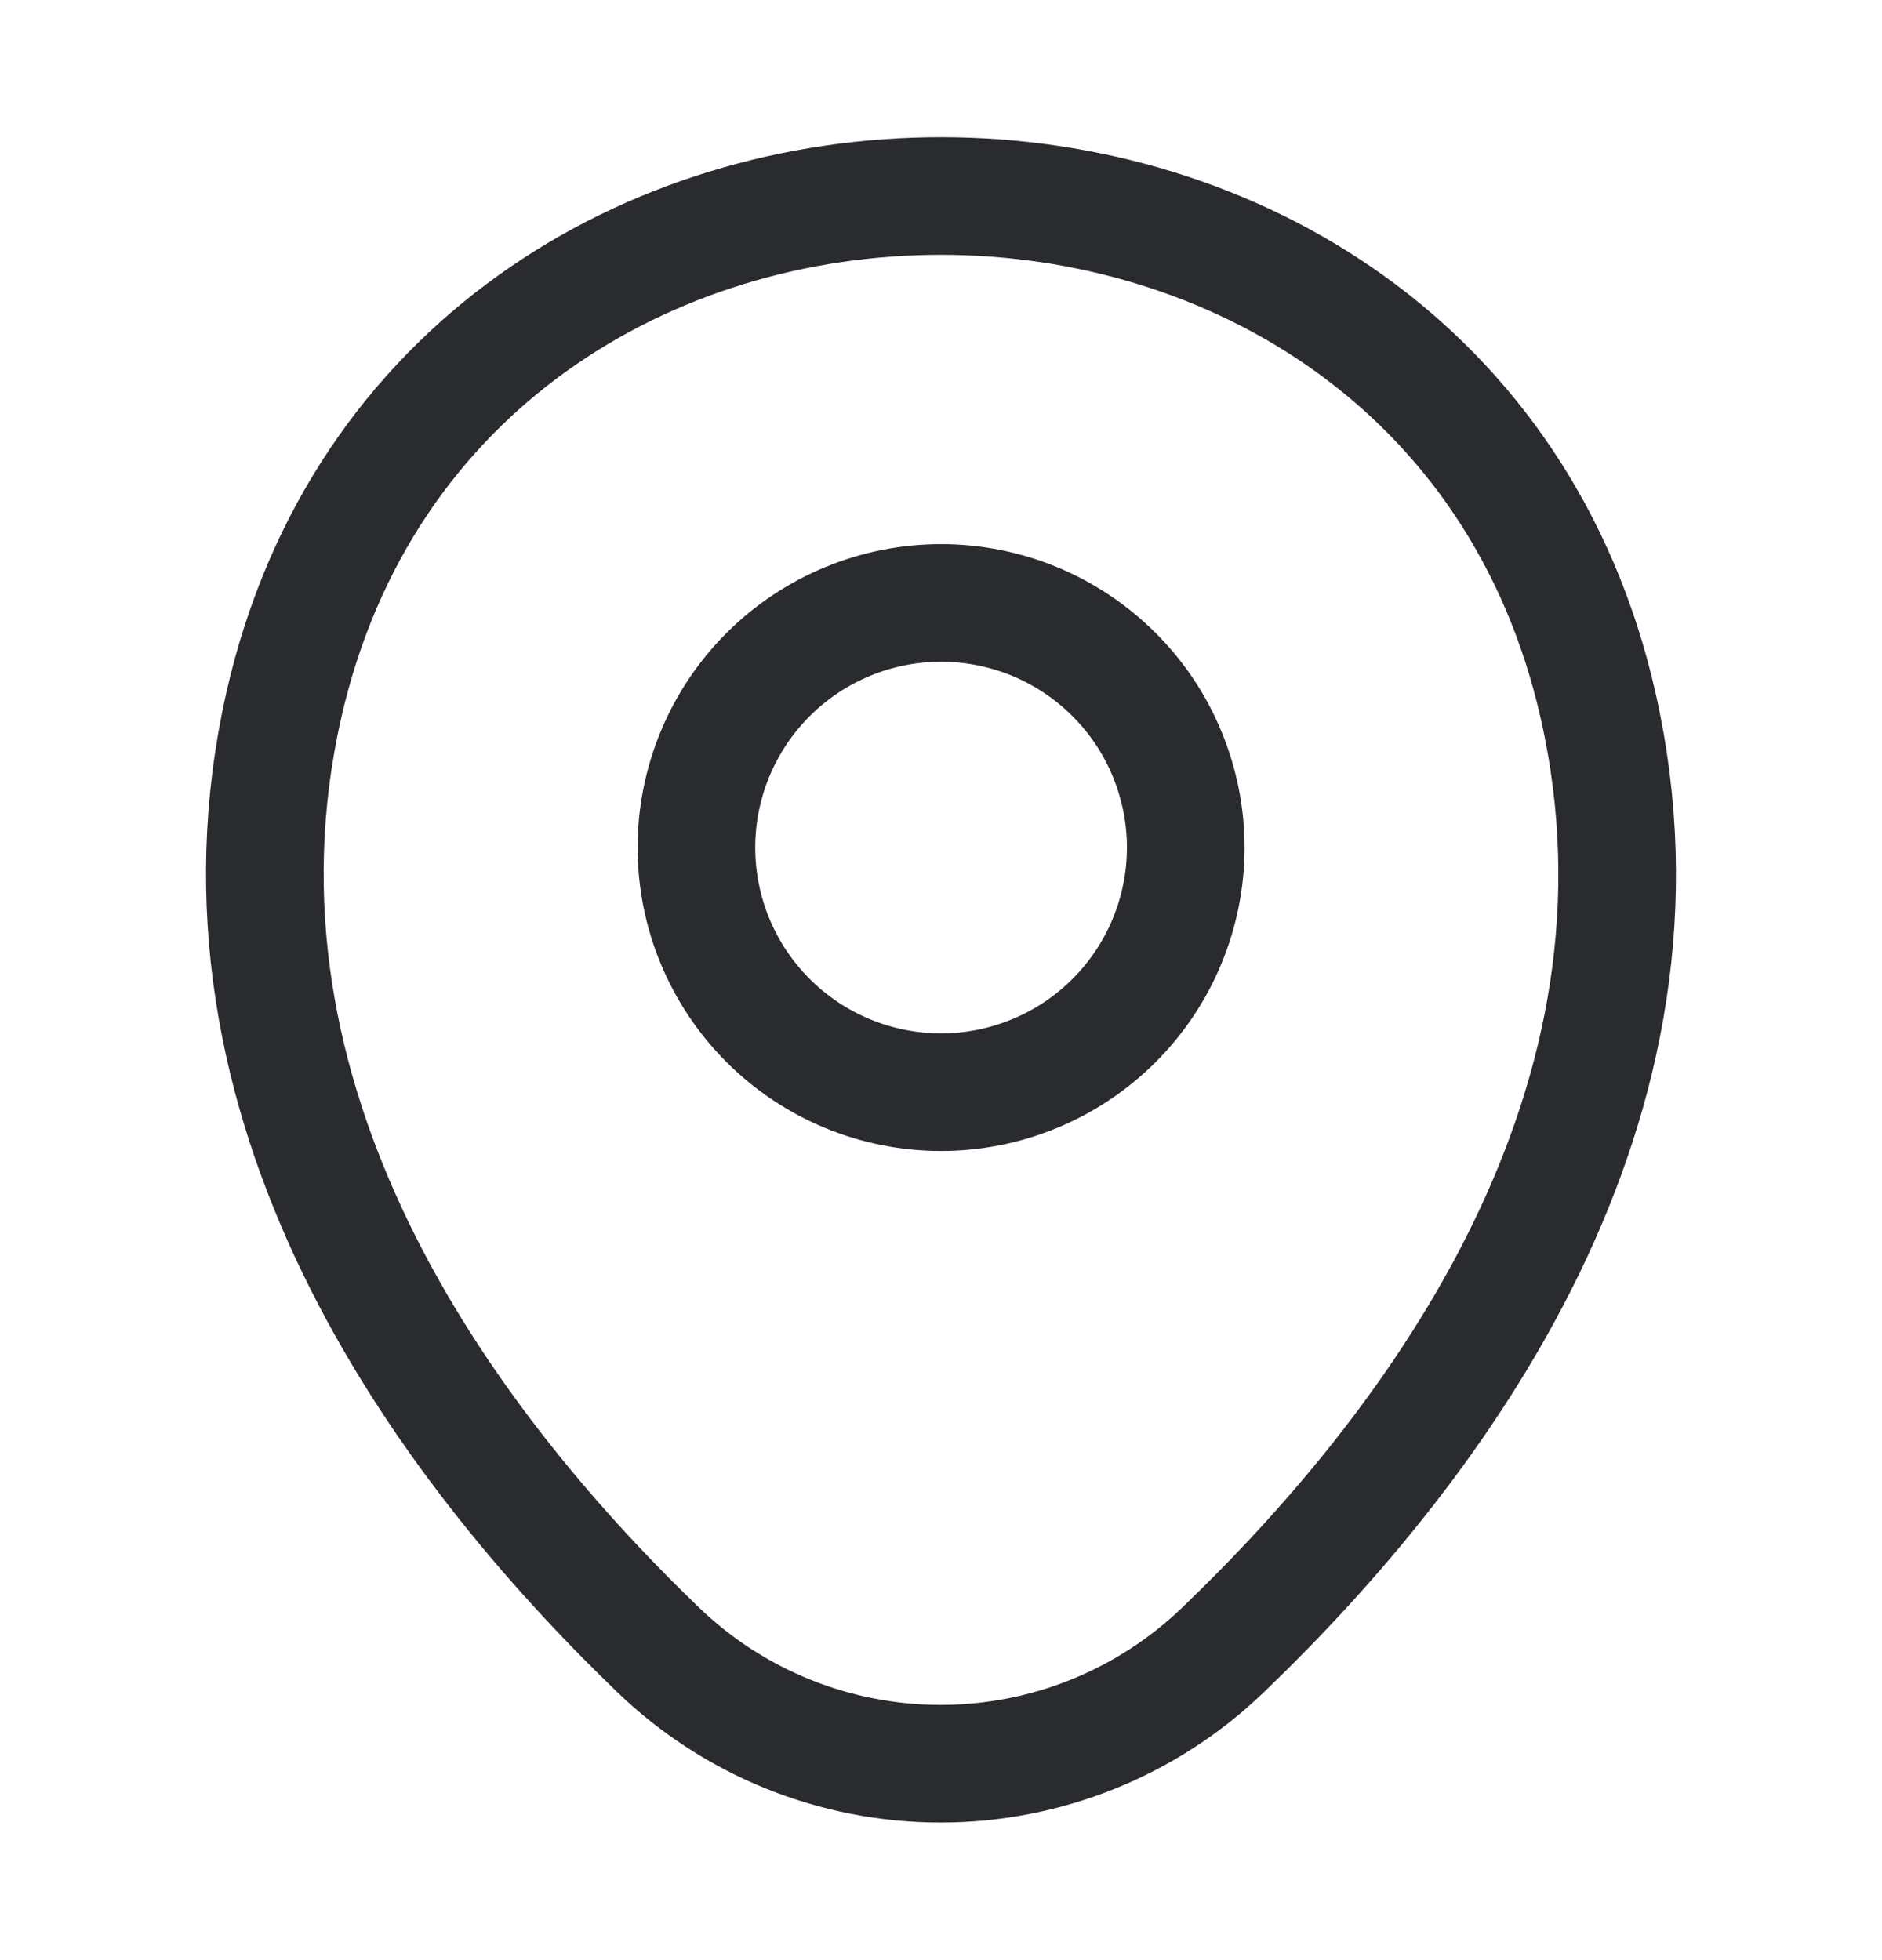
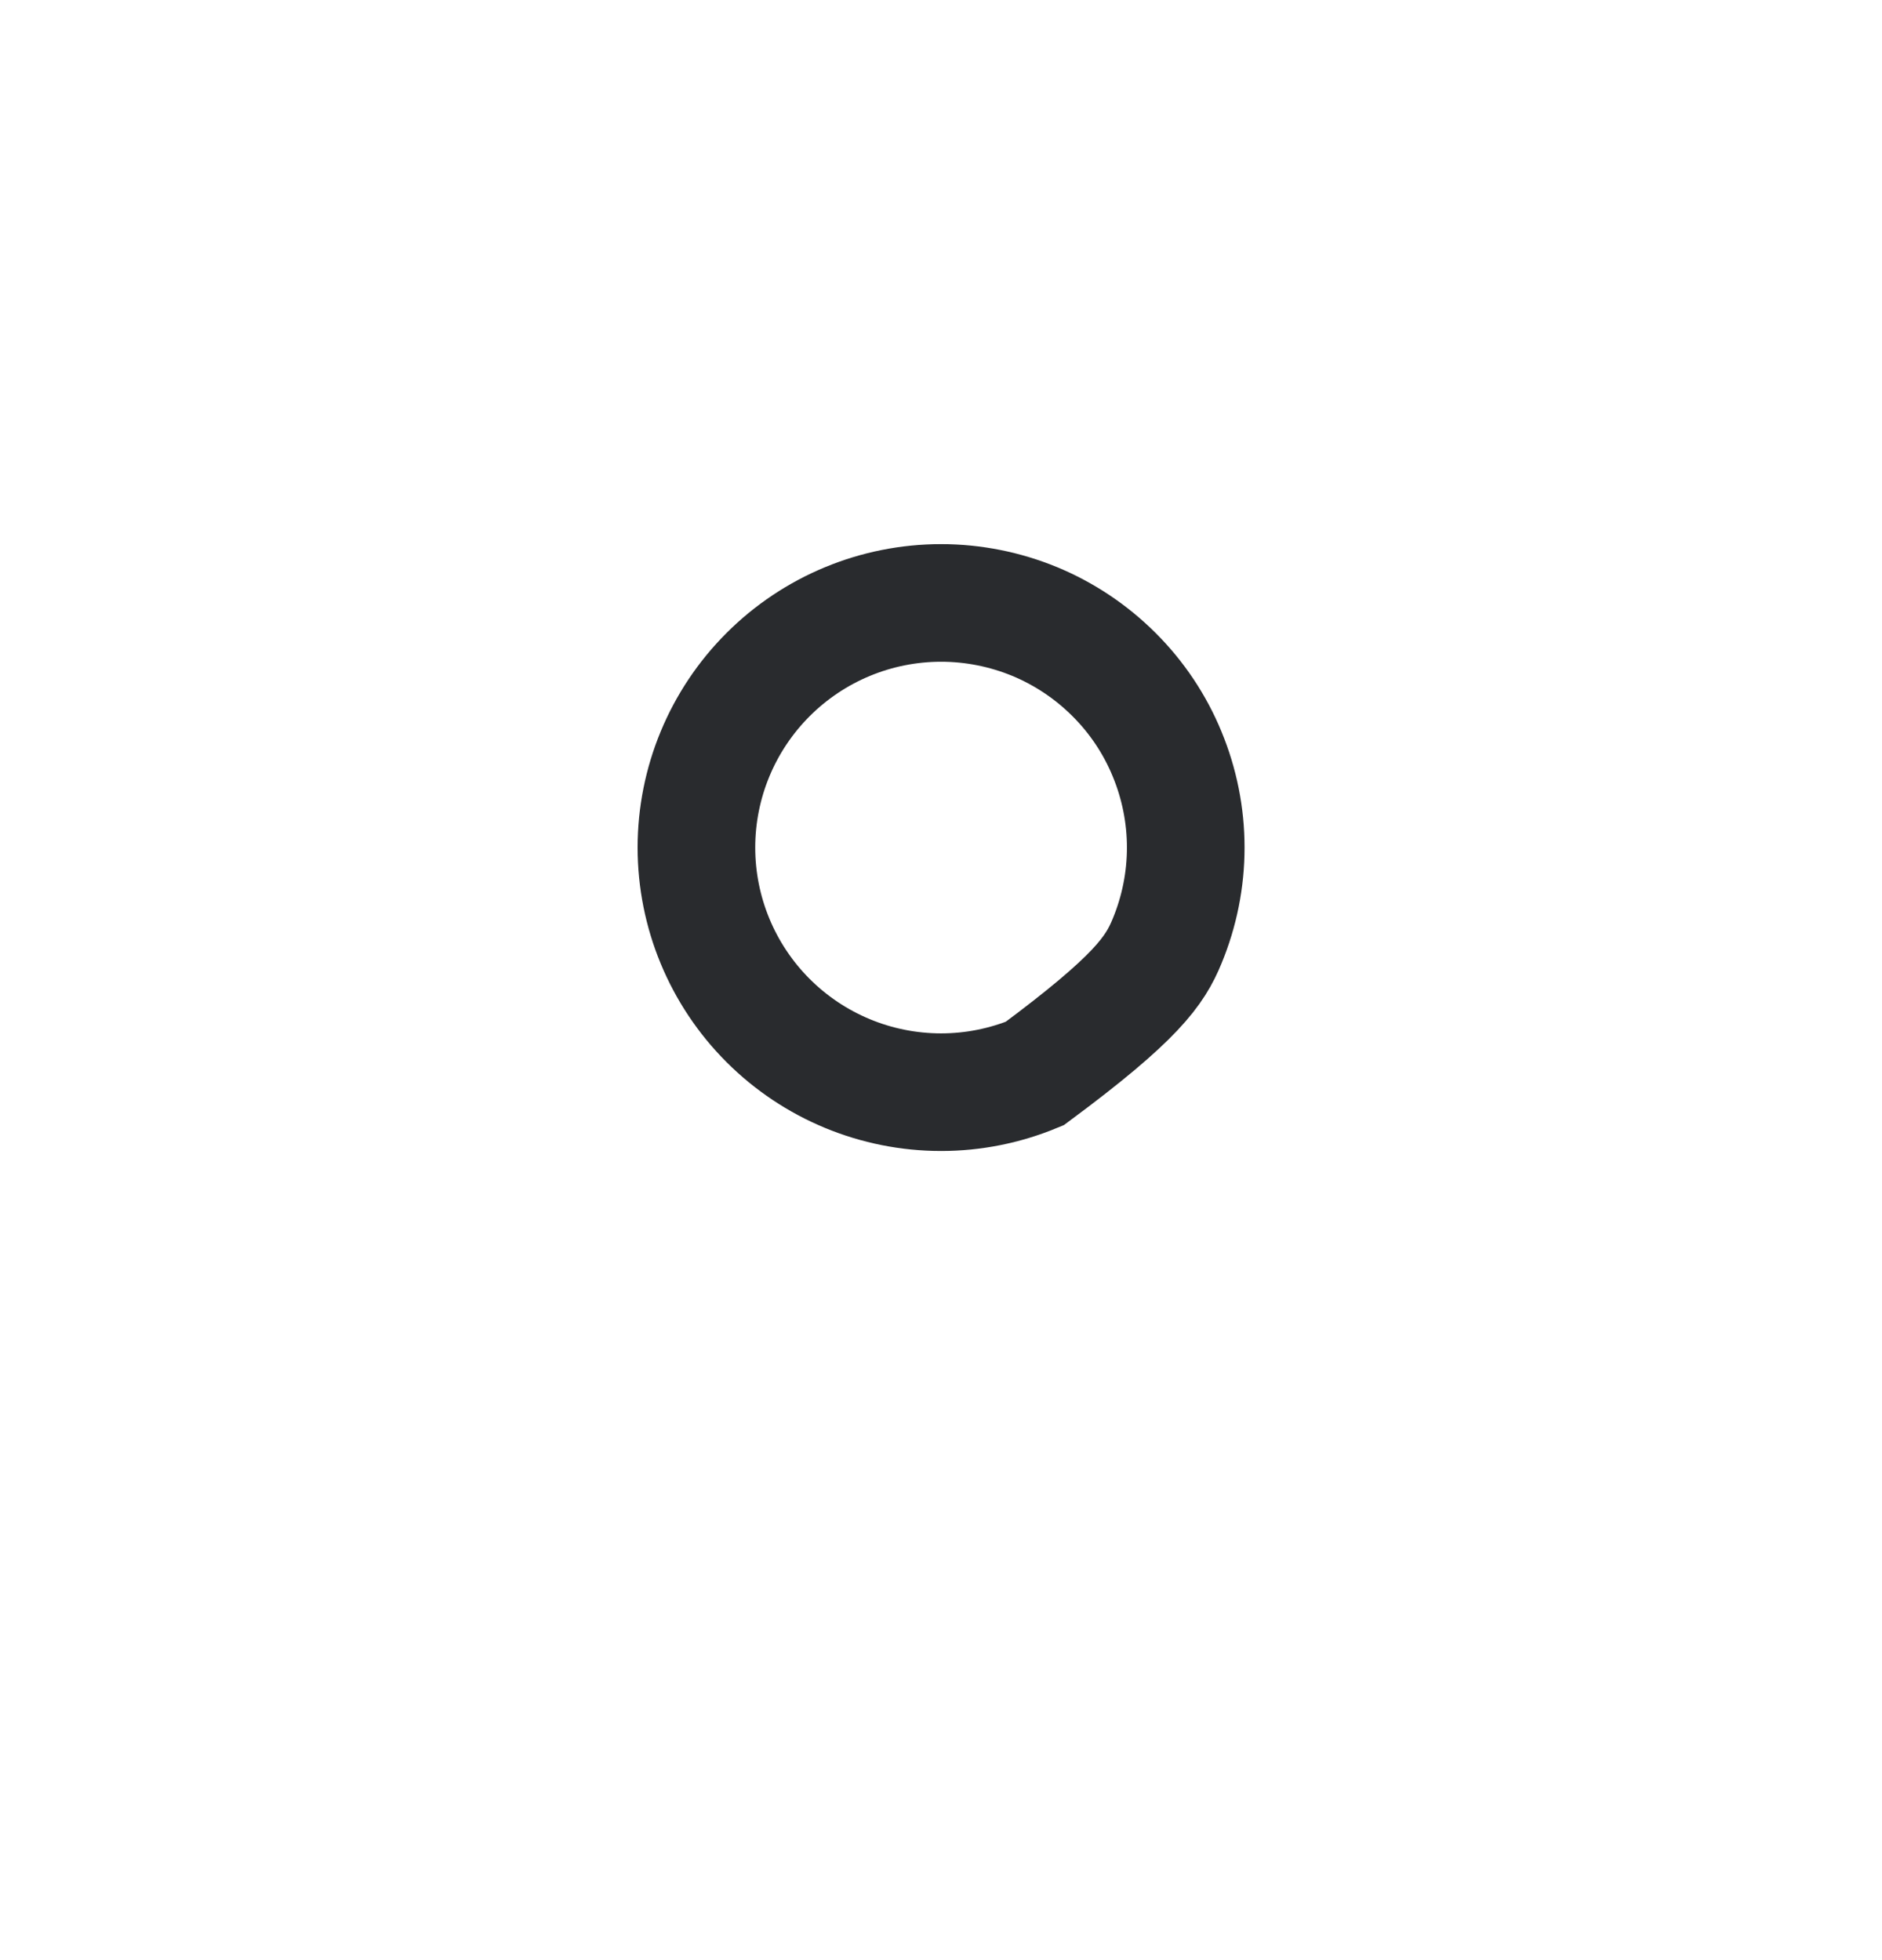
<svg xmlns="http://www.w3.org/2000/svg" width="24" height="25" viewBox="0 0 24 25" fill="none">
-   <path d="M12.001 13.93C12.411 13.93 12.816 13.849 13.195 13.692C13.573 13.536 13.917 13.306 14.207 13.016C14.497 12.726 14.727 12.382 14.883 12.004C15.04 11.625 15.121 11.22 15.121 10.81C15.121 10.4 15.04 9.995 14.883 9.616C14.727 9.237 14.497 8.893 14.207 8.604C13.917 8.314 13.573 8.084 13.195 7.927C12.816 7.771 12.411 7.69 12.001 7.69C11.173 7.69 10.38 8.019 9.795 8.604C9.21 9.189 8.881 9.982 8.881 10.81C8.881 11.637 9.21 12.431 9.795 13.016C10.38 13.601 11.173 13.93 12.001 13.93Z" stroke="#292B2E" stroke-width="1.5" />
-   <path d="M3.62 8.99C5.59 0.33 18.42 0.34 20.38 9C21.53 14.08 18.37 18.38 15.6 21.04C14.632 21.974 13.339 22.495 11.995 22.495C10.65 22.495 9.358 21.974 8.39 21.04C5.63 18.38 2.47 14.07 3.62 8.99Z" stroke="#292B2E" stroke-width="1.5" />
+   <path d="M12.001 13.93C12.411 13.93 12.816 13.849 13.195 13.692C14.497 12.726 14.727 12.382 14.883 12.004C15.04 11.625 15.121 11.22 15.121 10.81C15.121 10.4 15.04 9.995 14.883 9.616C14.727 9.237 14.497 8.893 14.207 8.604C13.917 8.314 13.573 8.084 13.195 7.927C12.816 7.771 12.411 7.69 12.001 7.69C11.173 7.69 10.38 8.019 9.795 8.604C9.21 9.189 8.881 9.982 8.881 10.81C8.881 11.637 9.21 12.431 9.795 13.016C10.38 13.601 11.173 13.93 12.001 13.93Z" stroke="#292B2E" stroke-width="1.5" />
</svg>